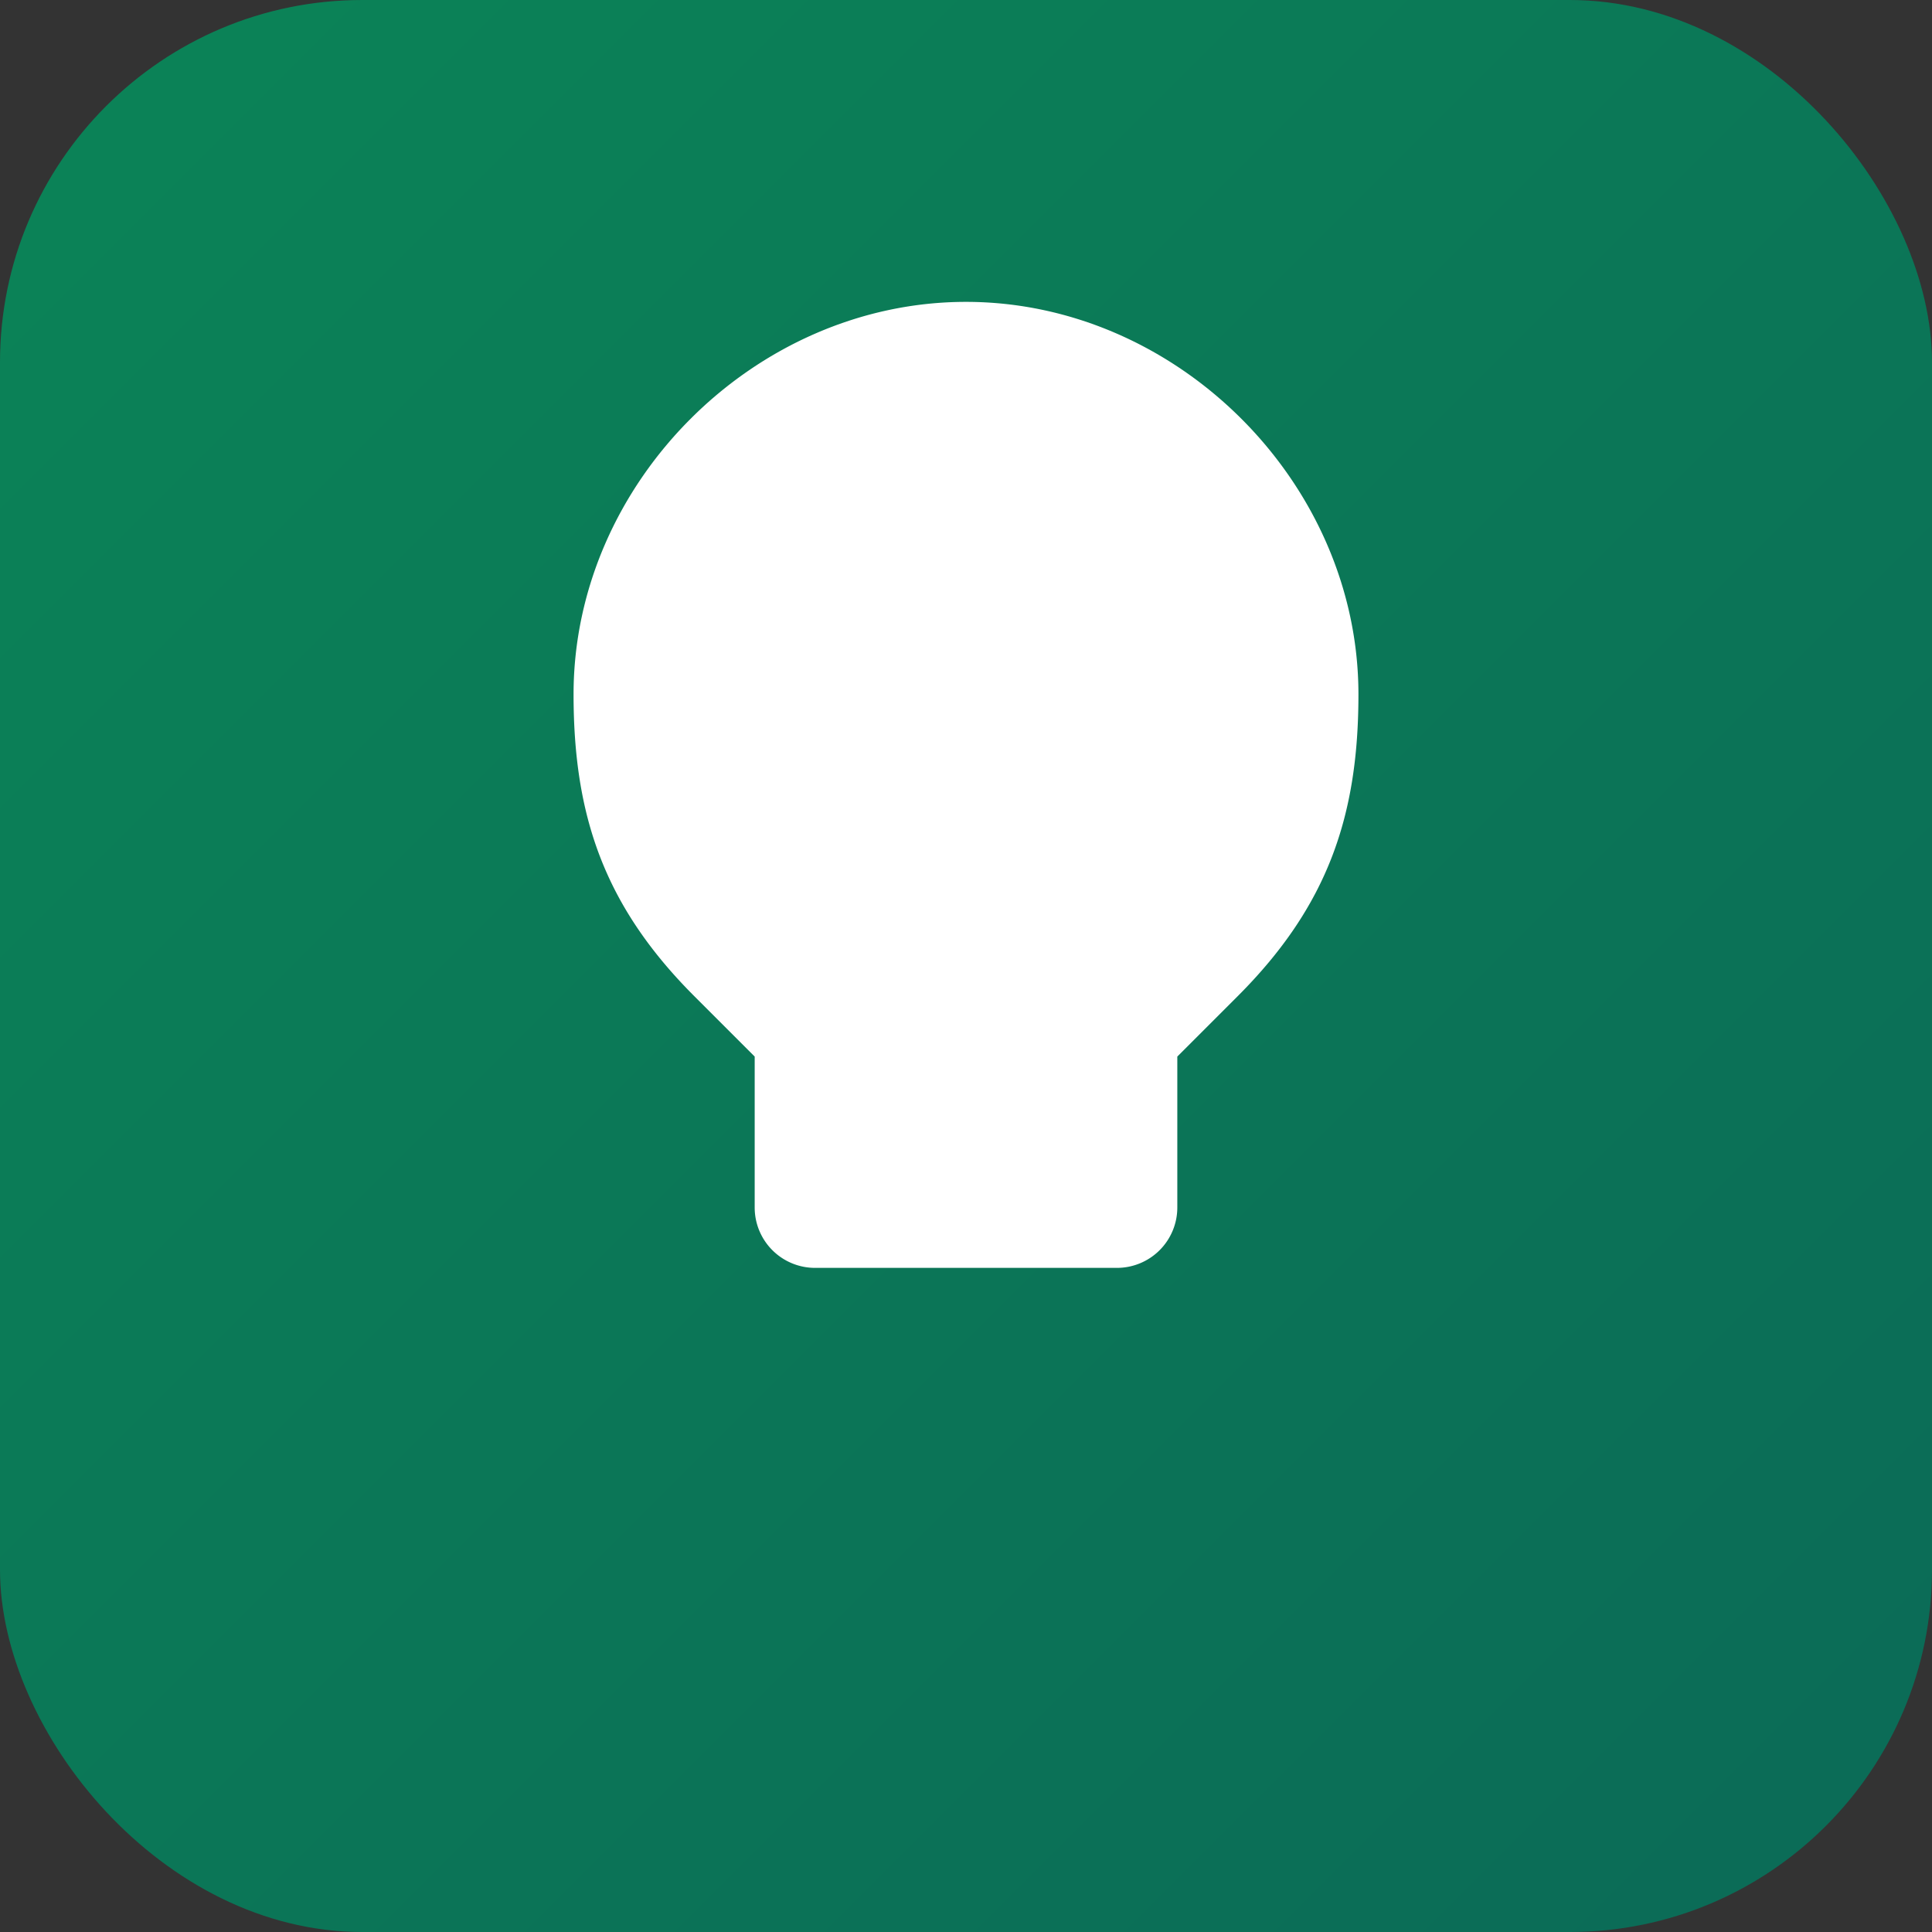
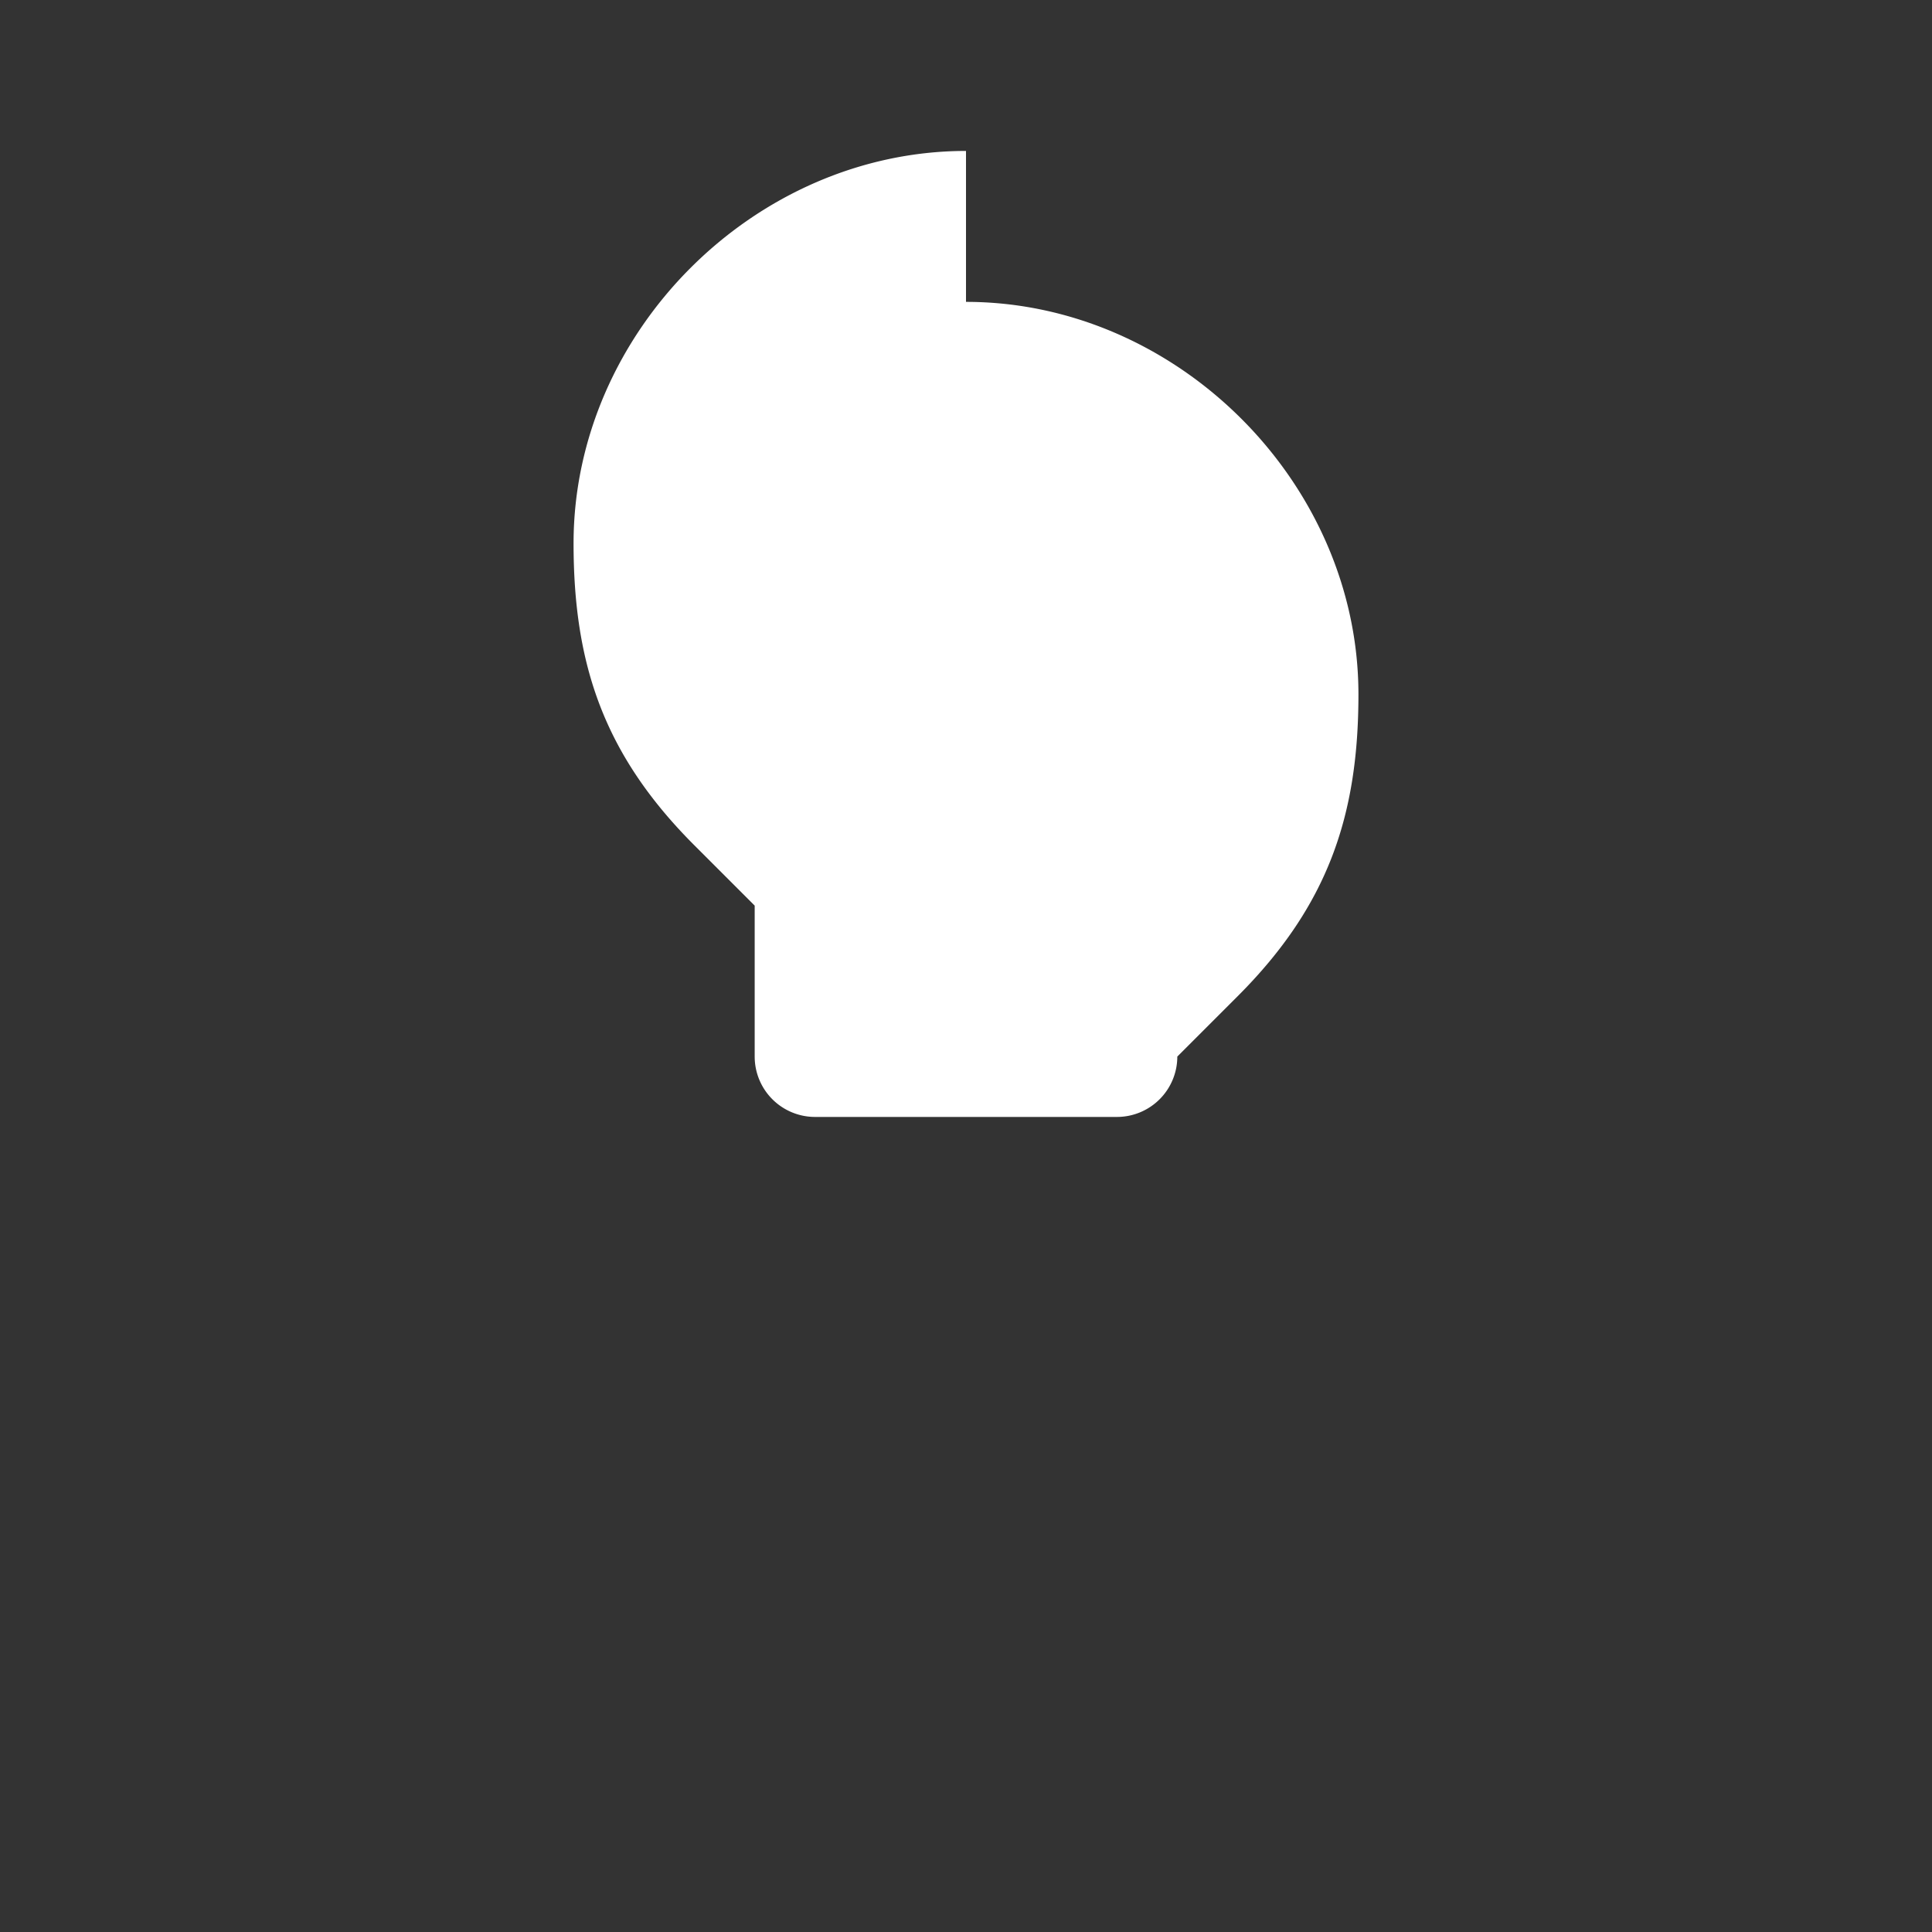
<svg xmlns="http://www.w3.org/2000/svg" viewBox="0 0 64 64">
  <rect x="0" y="0" width="64" height="64" fill="#333333" stroke="none" />
  <defs>
    <linearGradient id="g" x1="0" x2="1" y1="0" y2="1">
      <stop offset="0" stop-color="#0b8457" />
      <stop offset="1" stop-color="#0b6a57" />
    </linearGradient>
  </defs>
-   <rect width="64" height="64" rx="12" fill="url(#g)" />
-   <path d="M32 10c7 0 13 6 13 13 0 4-1 7-4 10l-2 2v5a2 2 0 0 1-2 2h-10a2 2 0 0 1-2-2v-5l-2-2c-3-3-4-6-4-10 0-7 6-13 13-13z" fill="#fff" />
+   <path d="M32 10c7 0 13 6 13 13 0 4-1 7-4 10l-2 2a2 2 0 0 1-2 2h-10a2 2 0 0 1-2-2v-5l-2-2c-3-3-4-6-4-10 0-7 6-13 13-13z" fill="#fff" />
</svg>